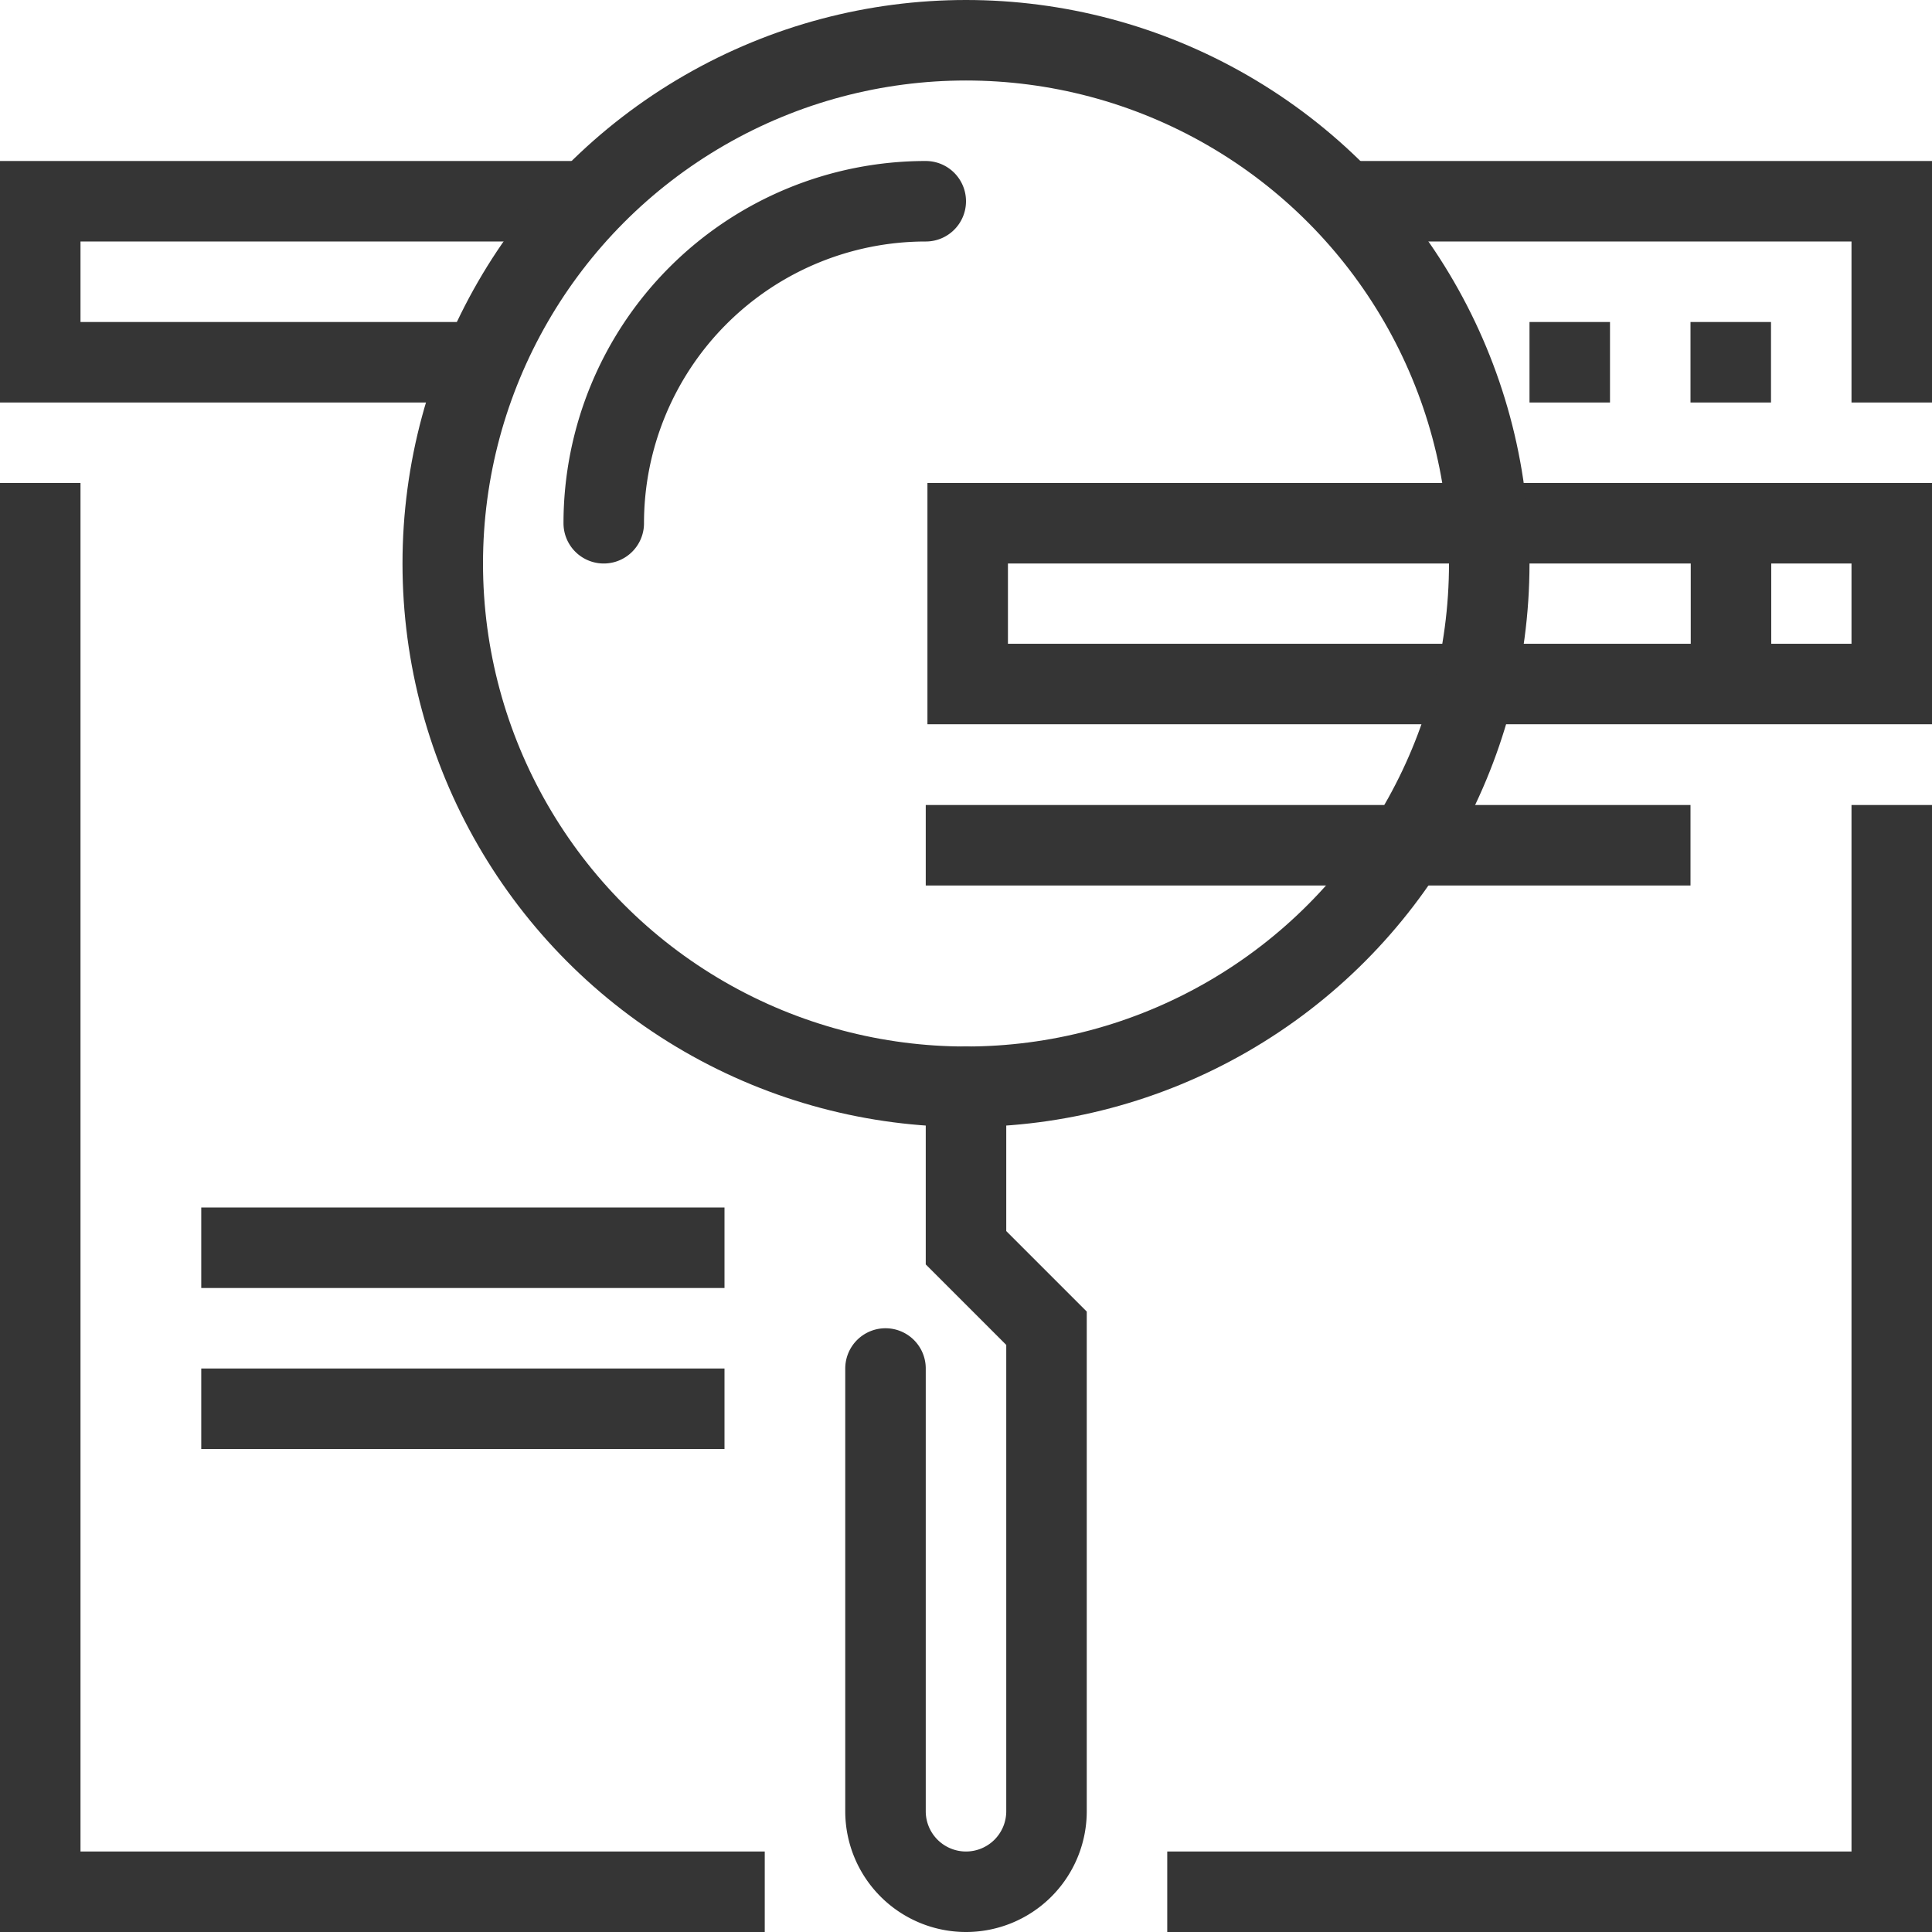
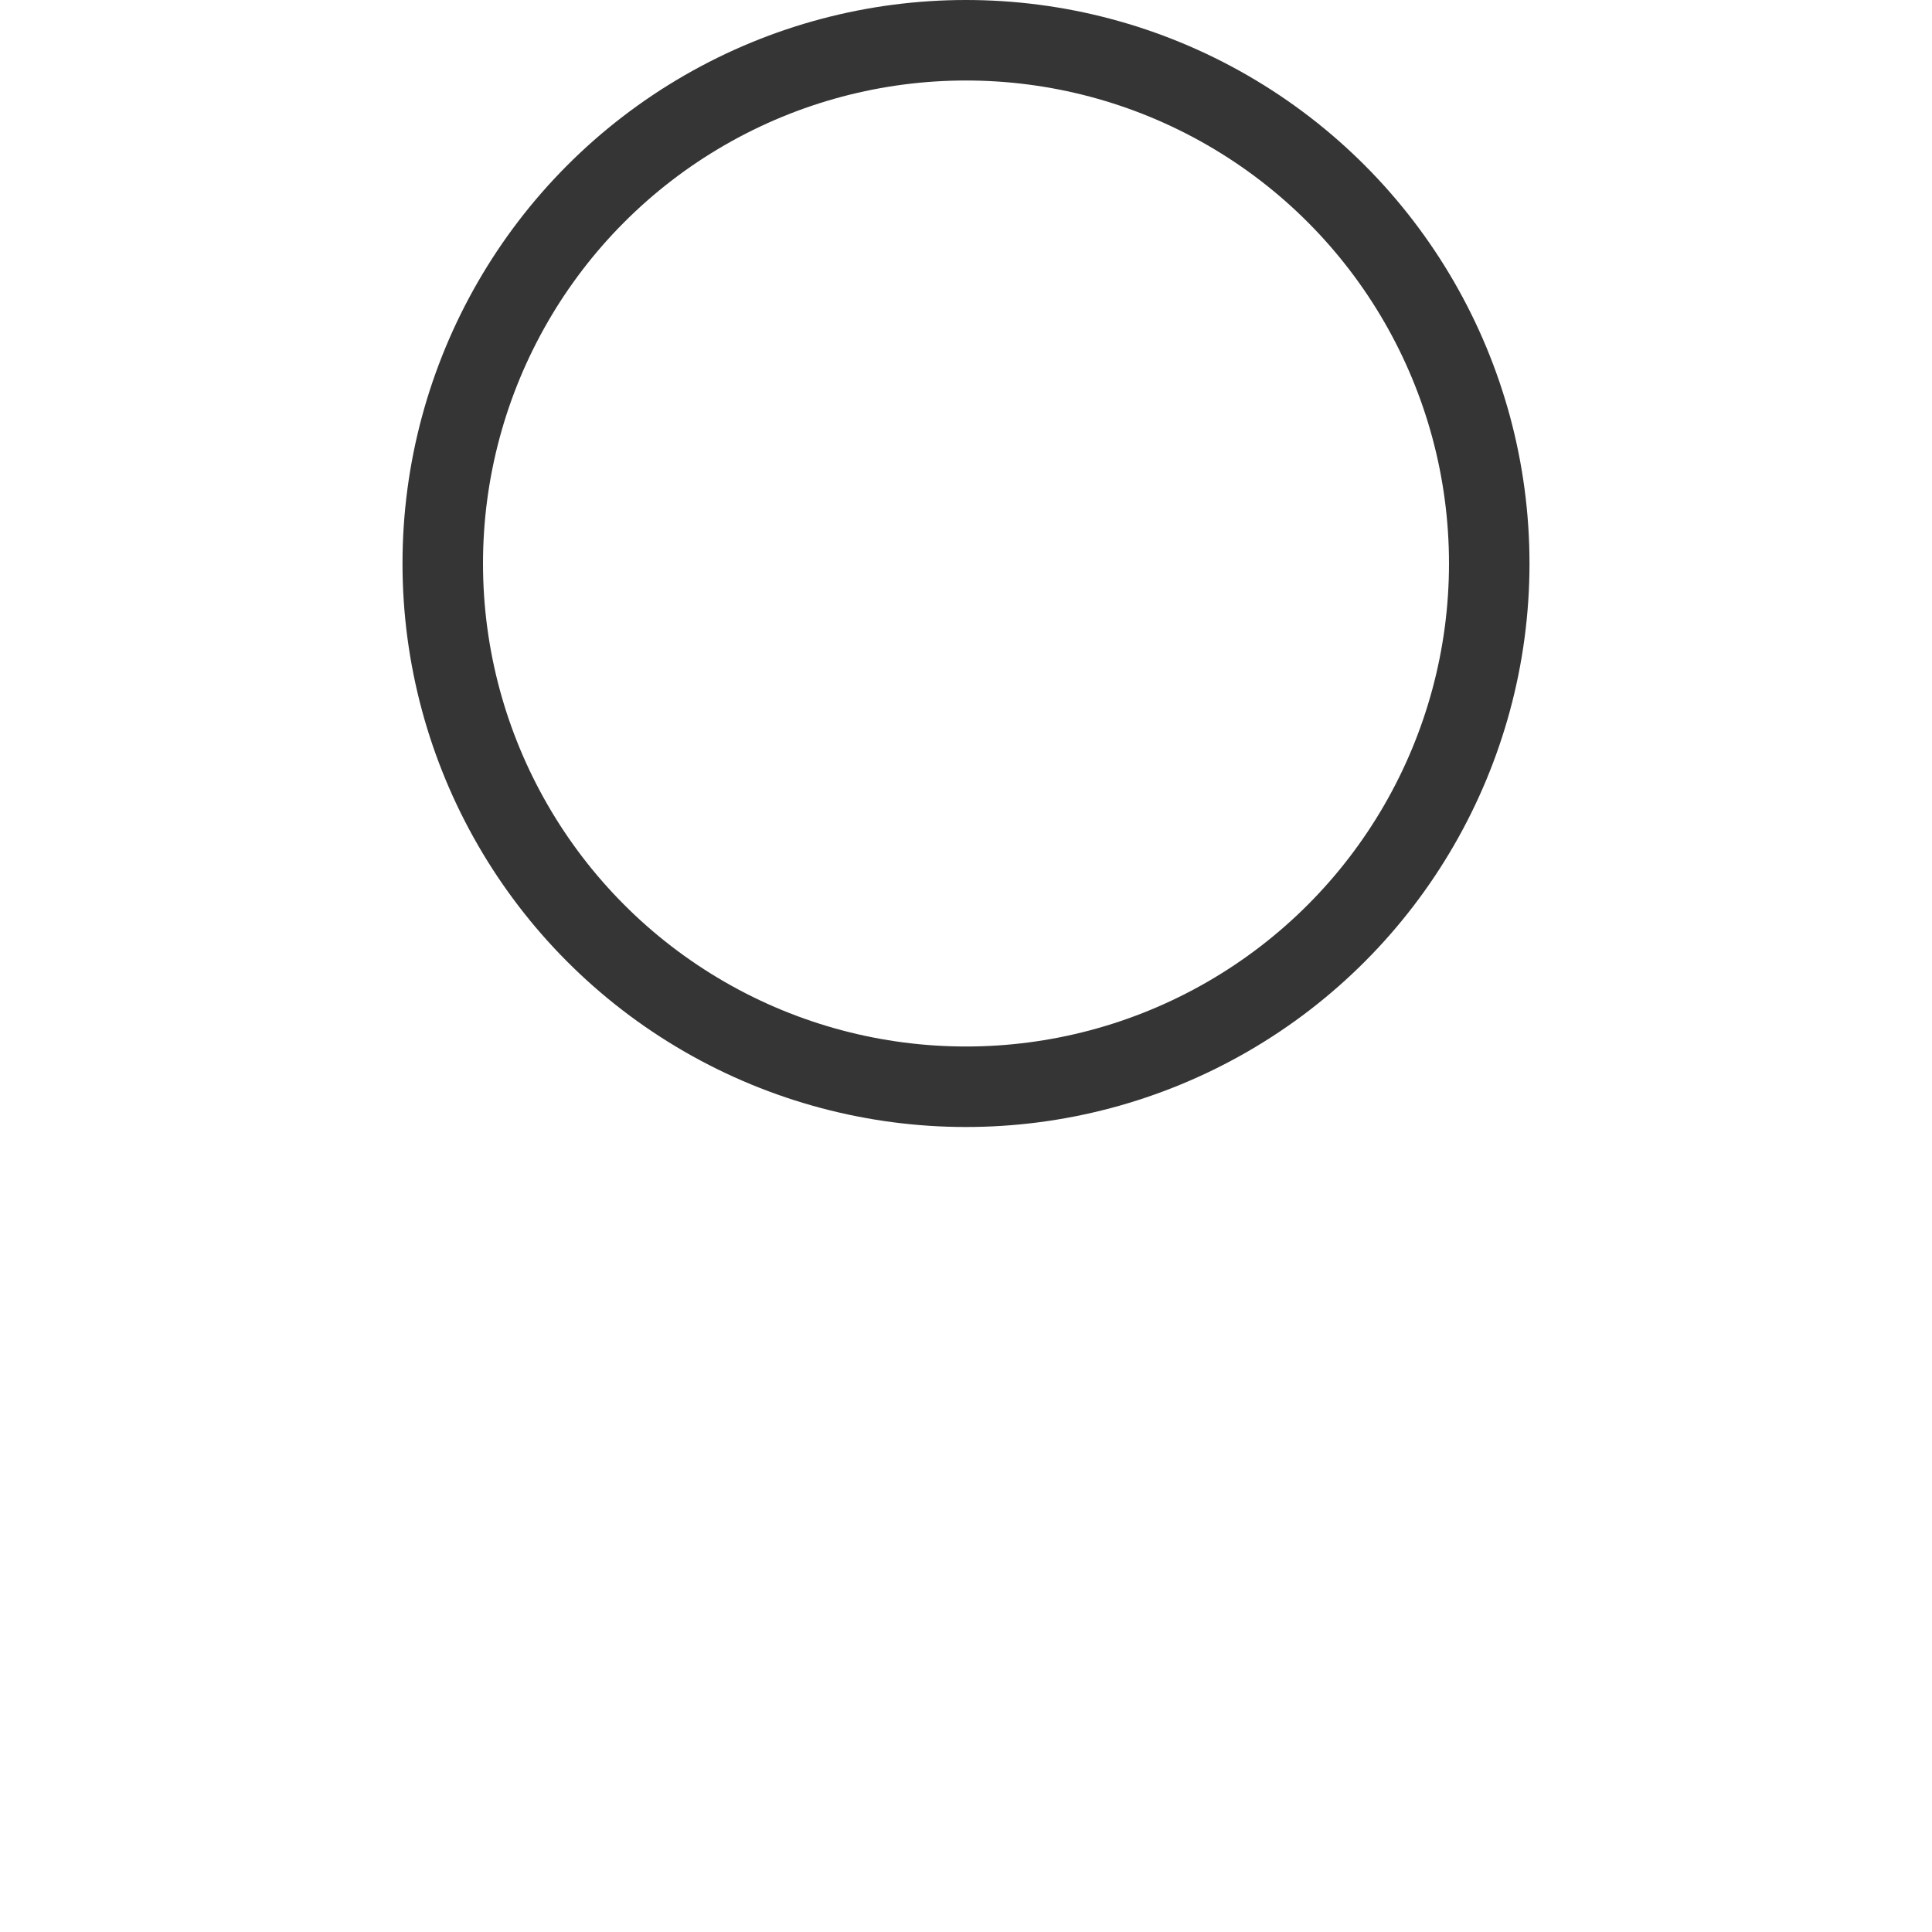
<svg xmlns="http://www.w3.org/2000/svg" width="48" height="48" x="0" y="0" viewBox="0 0 48 48" style="enable-background:new 0 0 512 512" xml:space="preserve">
  <g>
    <g fill="none" stroke="#353535" stroke-miterlimit="10" stroke-width="2px">
-       <path stroke-linecap="round" d="M24 27v4l2 2v12a2 2 0 0 1-2 2 2 2 0 0 1-2-2V34" fill="none" opacity="1" stroke="#353535" stroke-width="2px" />
-       <path d="M5 31h13M5 35h13M14.333 5H1v4h11M47 10V5H33.333M29 47h18V20M1 12v35h18M38 9h2M42 9h2M47 16.994H24.042V13H47zM43.006 13v3.994M23 21h19" fill="none" opacity="1" stroke="#353535" stroke-width="2px" />
      <circle cx="24" cy="14" r="13" fill="none" opacity="1" stroke="#353535" stroke-width="2px" />
-       <path stroke-linecap="round" d="M15 13a8 8 0 0 1 8-8" fill="none" opacity="1" stroke="#353535" stroke-width="2px" />
    </g>
  </g>
</svg>